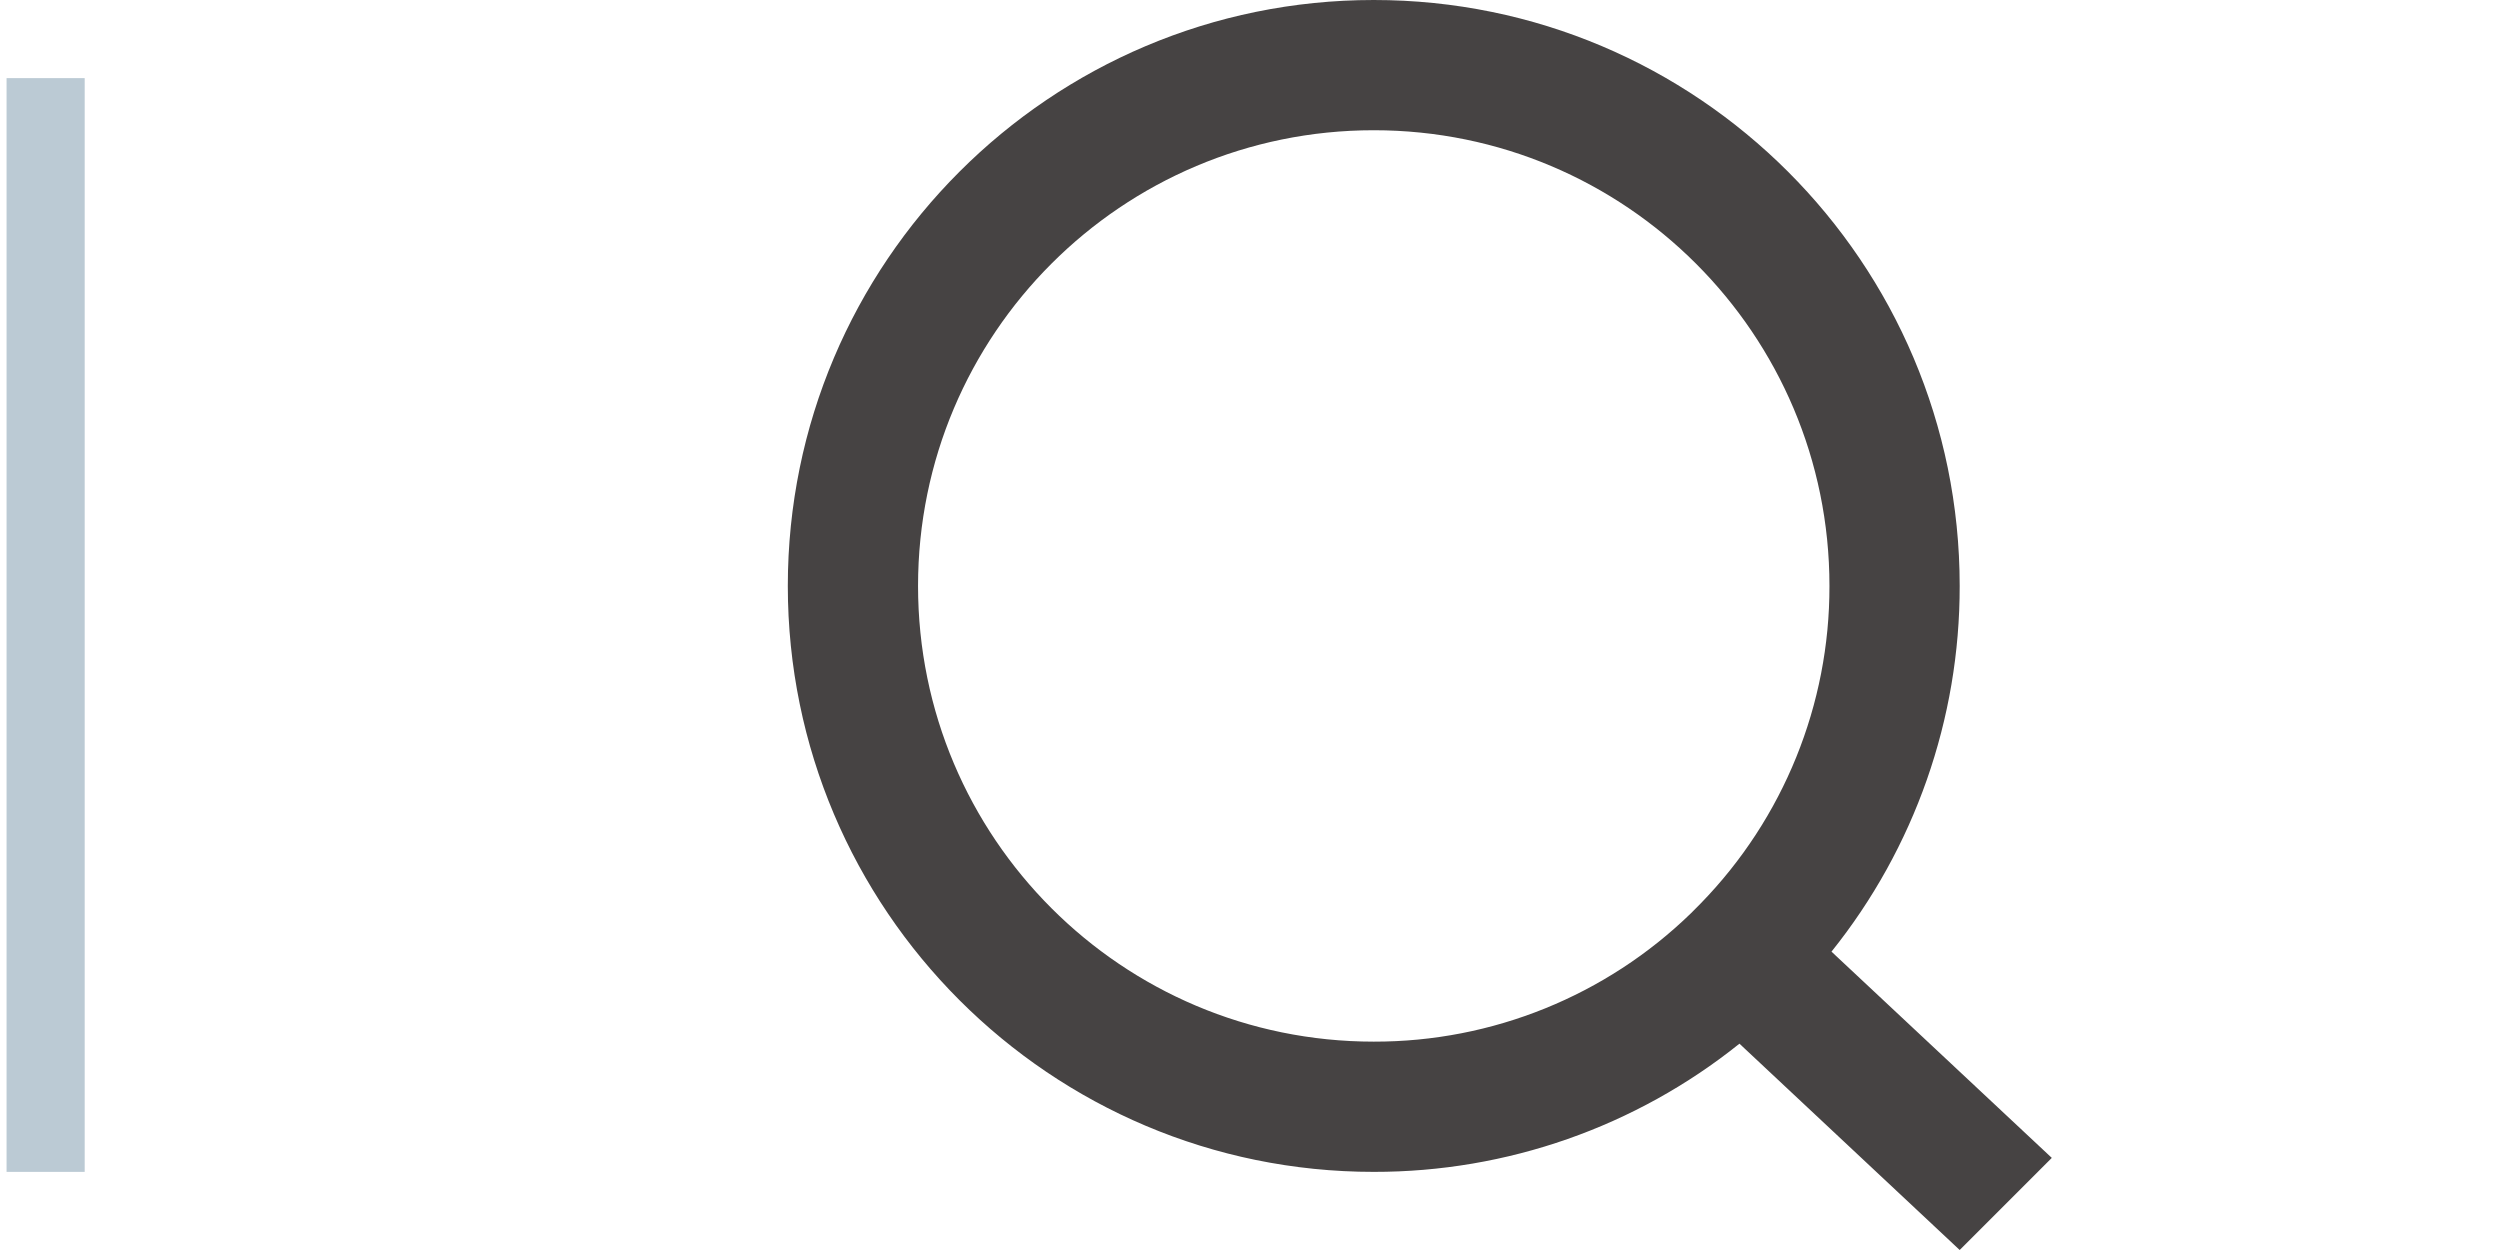
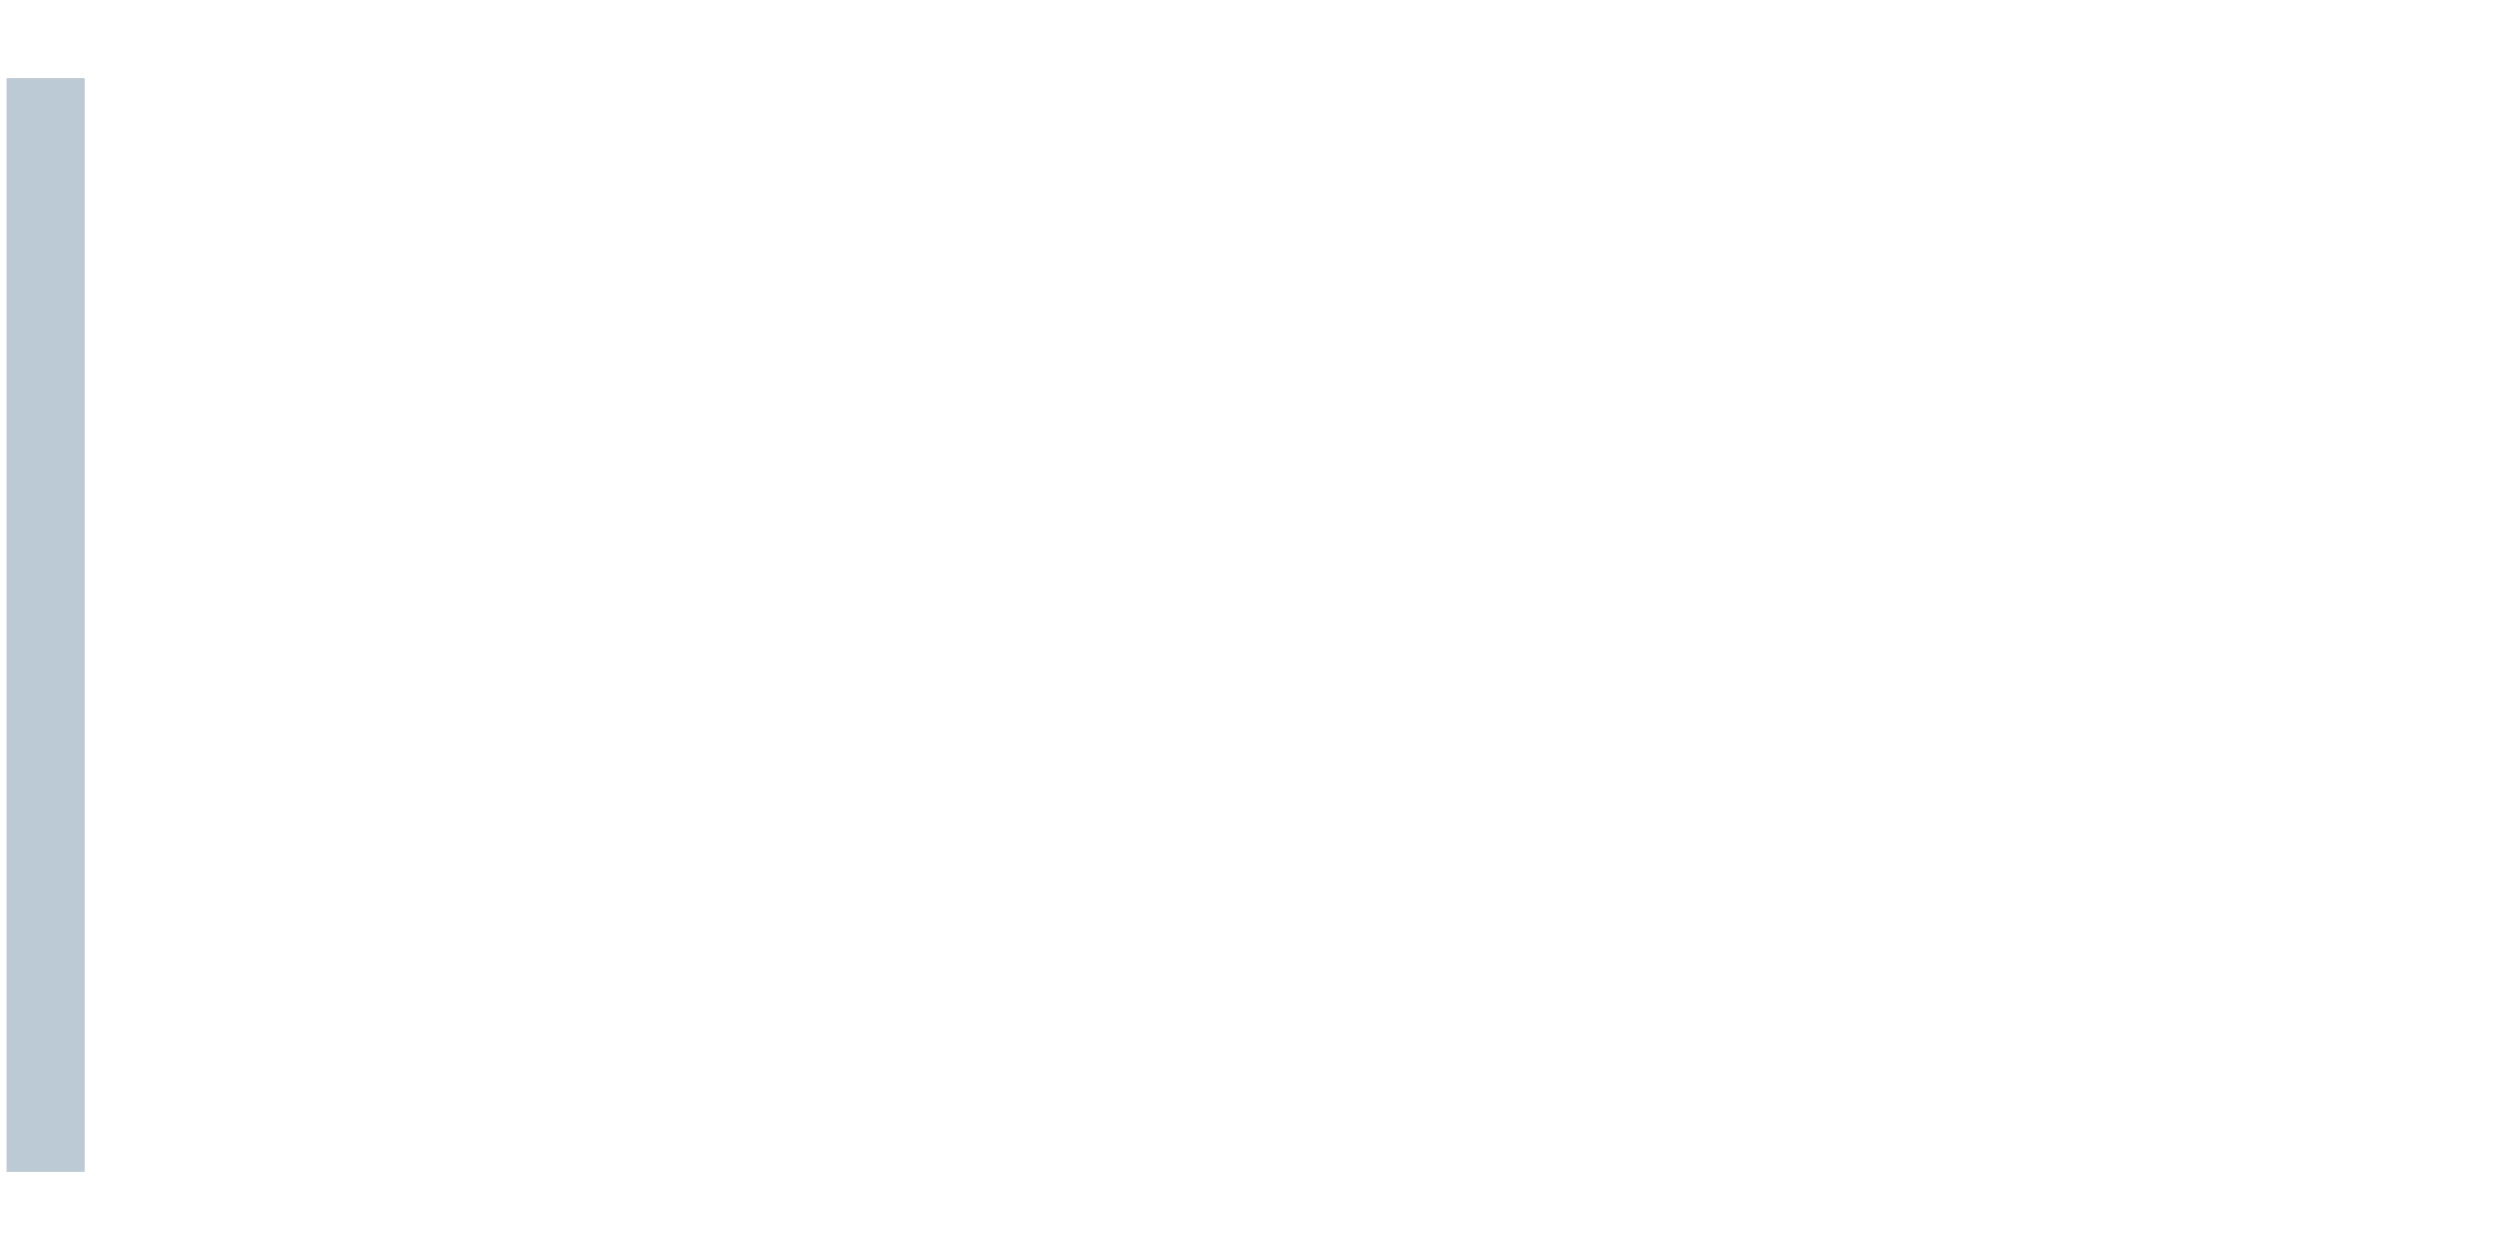
<svg xmlns="http://www.w3.org/2000/svg" width="32" height="16" viewBox="0 0 32 16" fill="none">
  <line x1="0.584" y1="1" x2="0.584" y2="15" stroke="#BBCAD4" />
-   <path d="M23.443 12.181L26.263 14.821L25.084 16L22.265 13.359C20.937 14.424 19.286 15.002 17.584 15C13.444 15 10.084 11.64 10.084 7.5C10.084 3.36 13.444 0 17.584 0C21.724 0 25.084 3.36 25.084 7.5C25.086 9.202 24.508 10.853 23.443 12.181ZM21.771 11.562C22.829 10.475 23.42 9.017 23.417 7.5C23.417 4.277 20.806 1.667 17.584 1.667C14.361 1.667 11.751 4.277 11.751 7.5C11.751 10.723 14.361 13.333 17.584 13.333C19.101 13.336 20.559 12.745 21.646 11.688L21.771 11.562Z" fill="#464343" />
</svg>